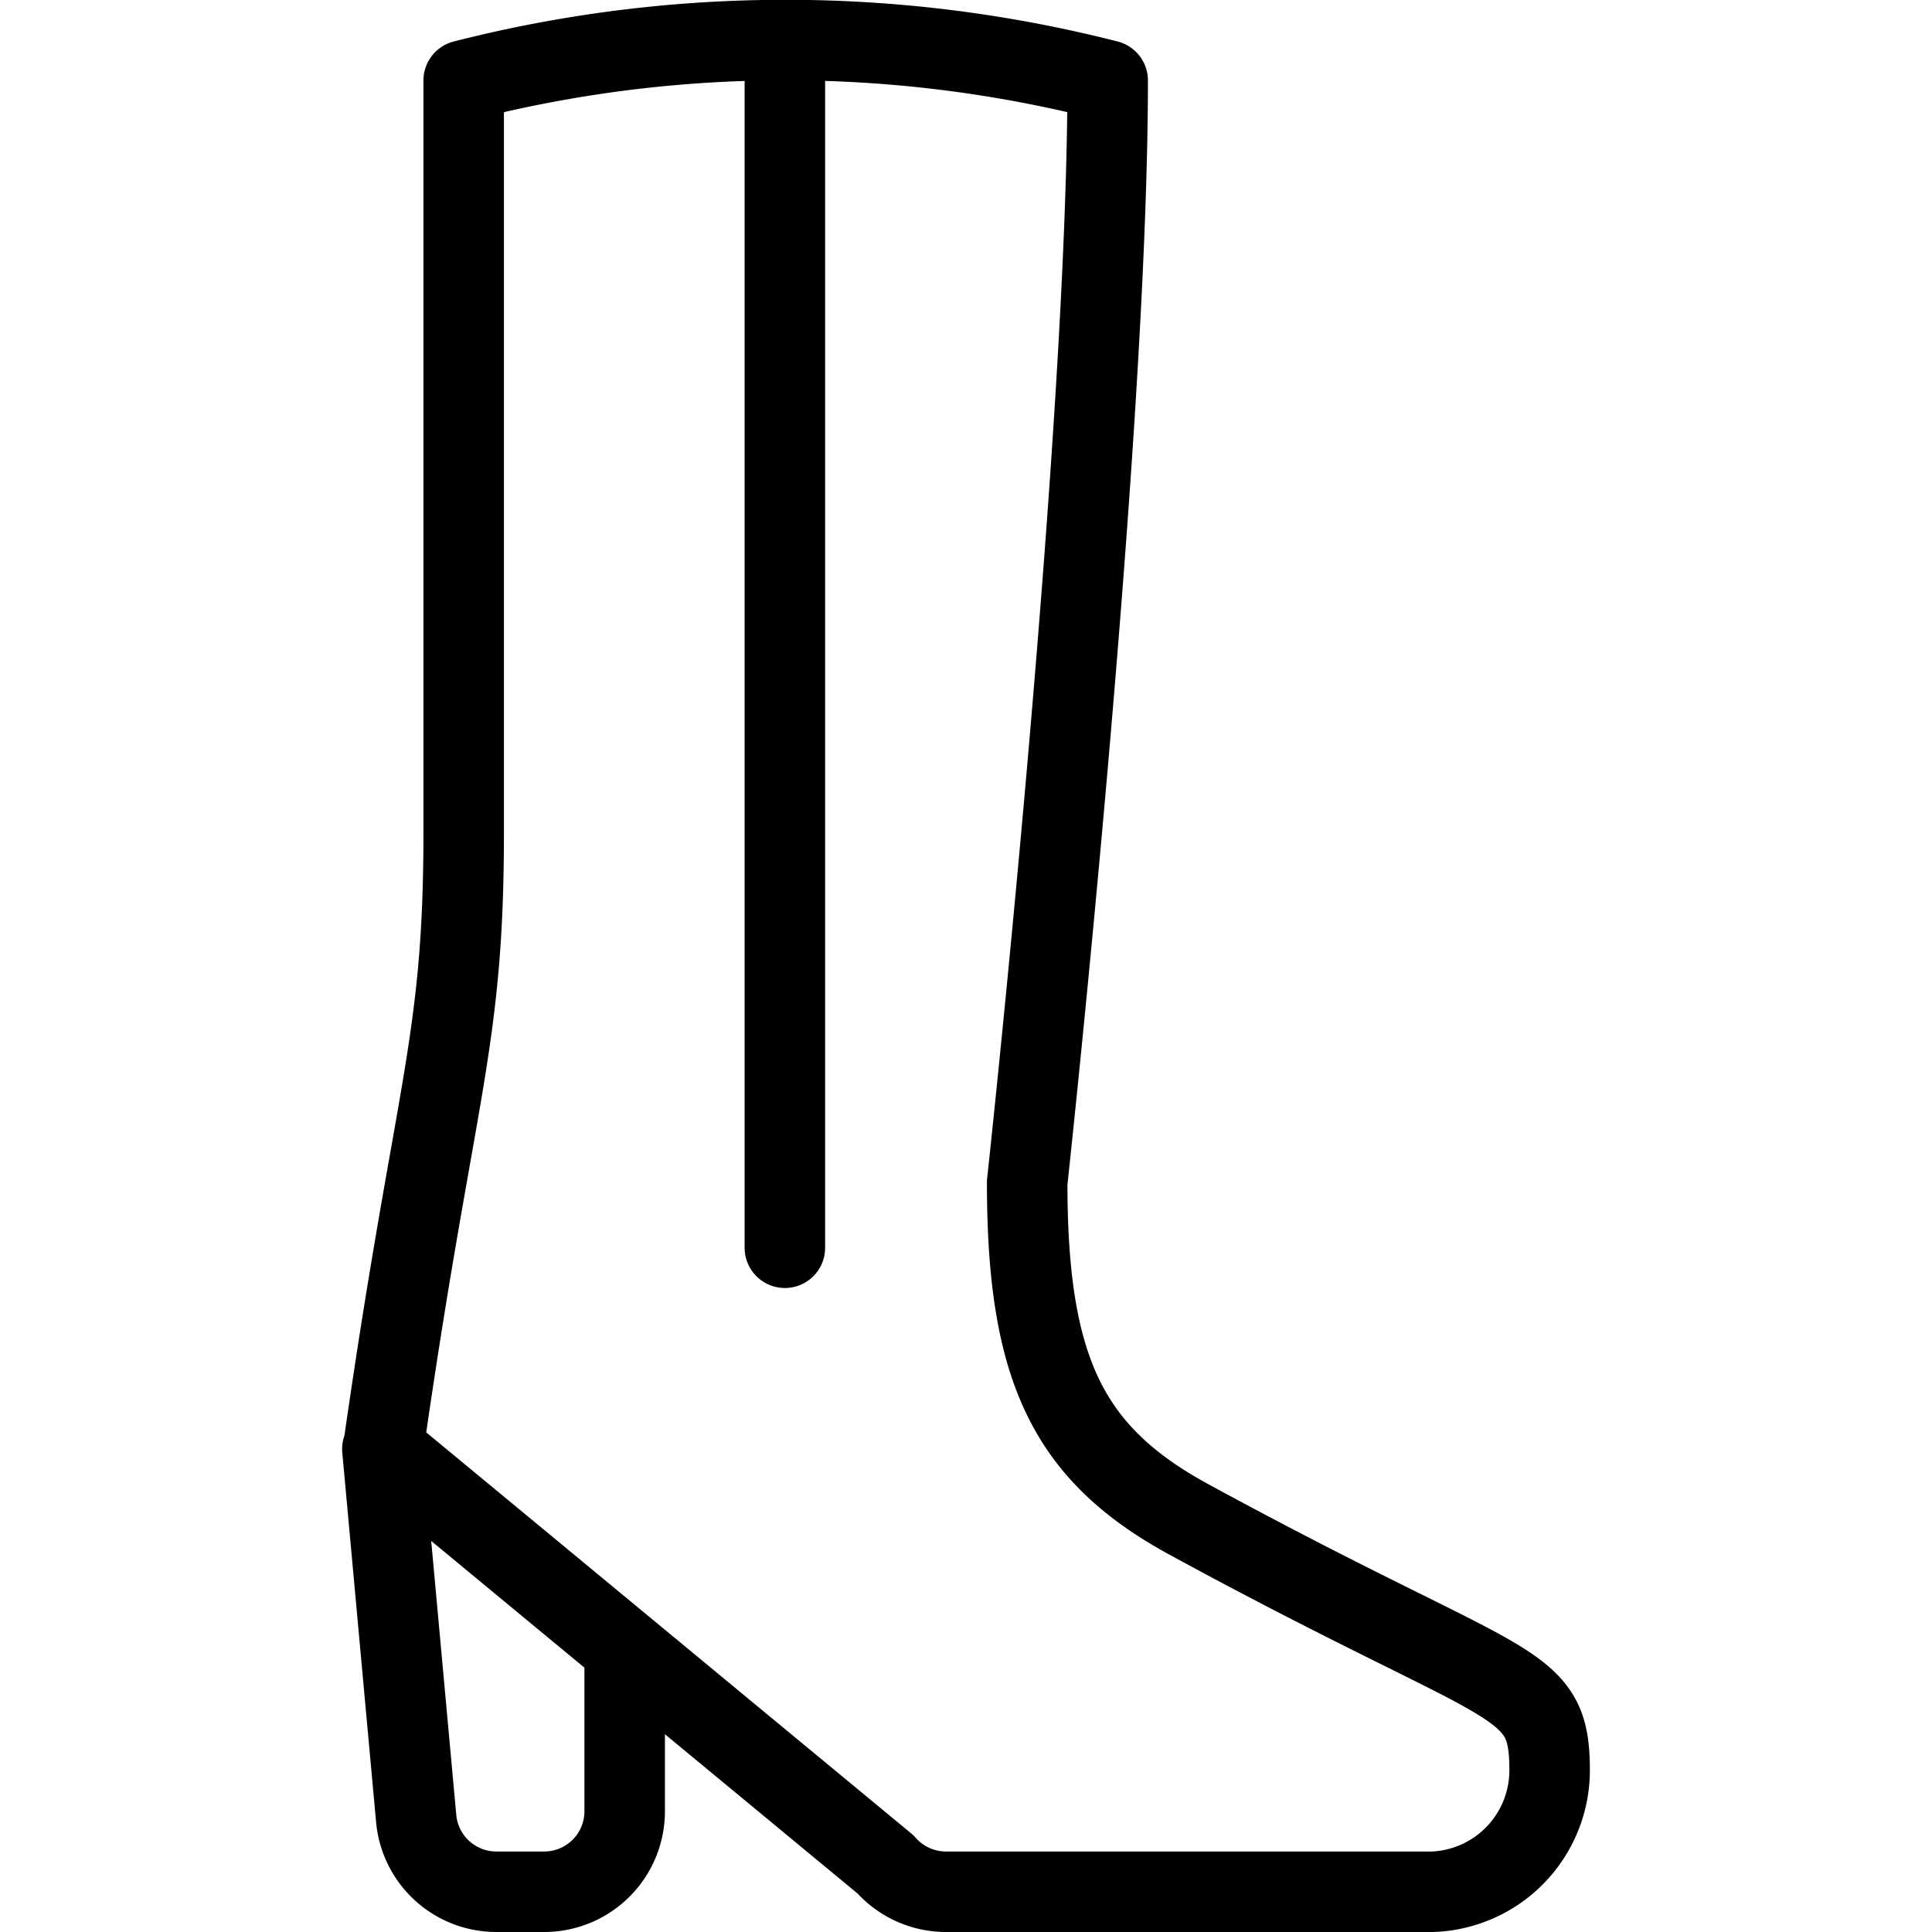
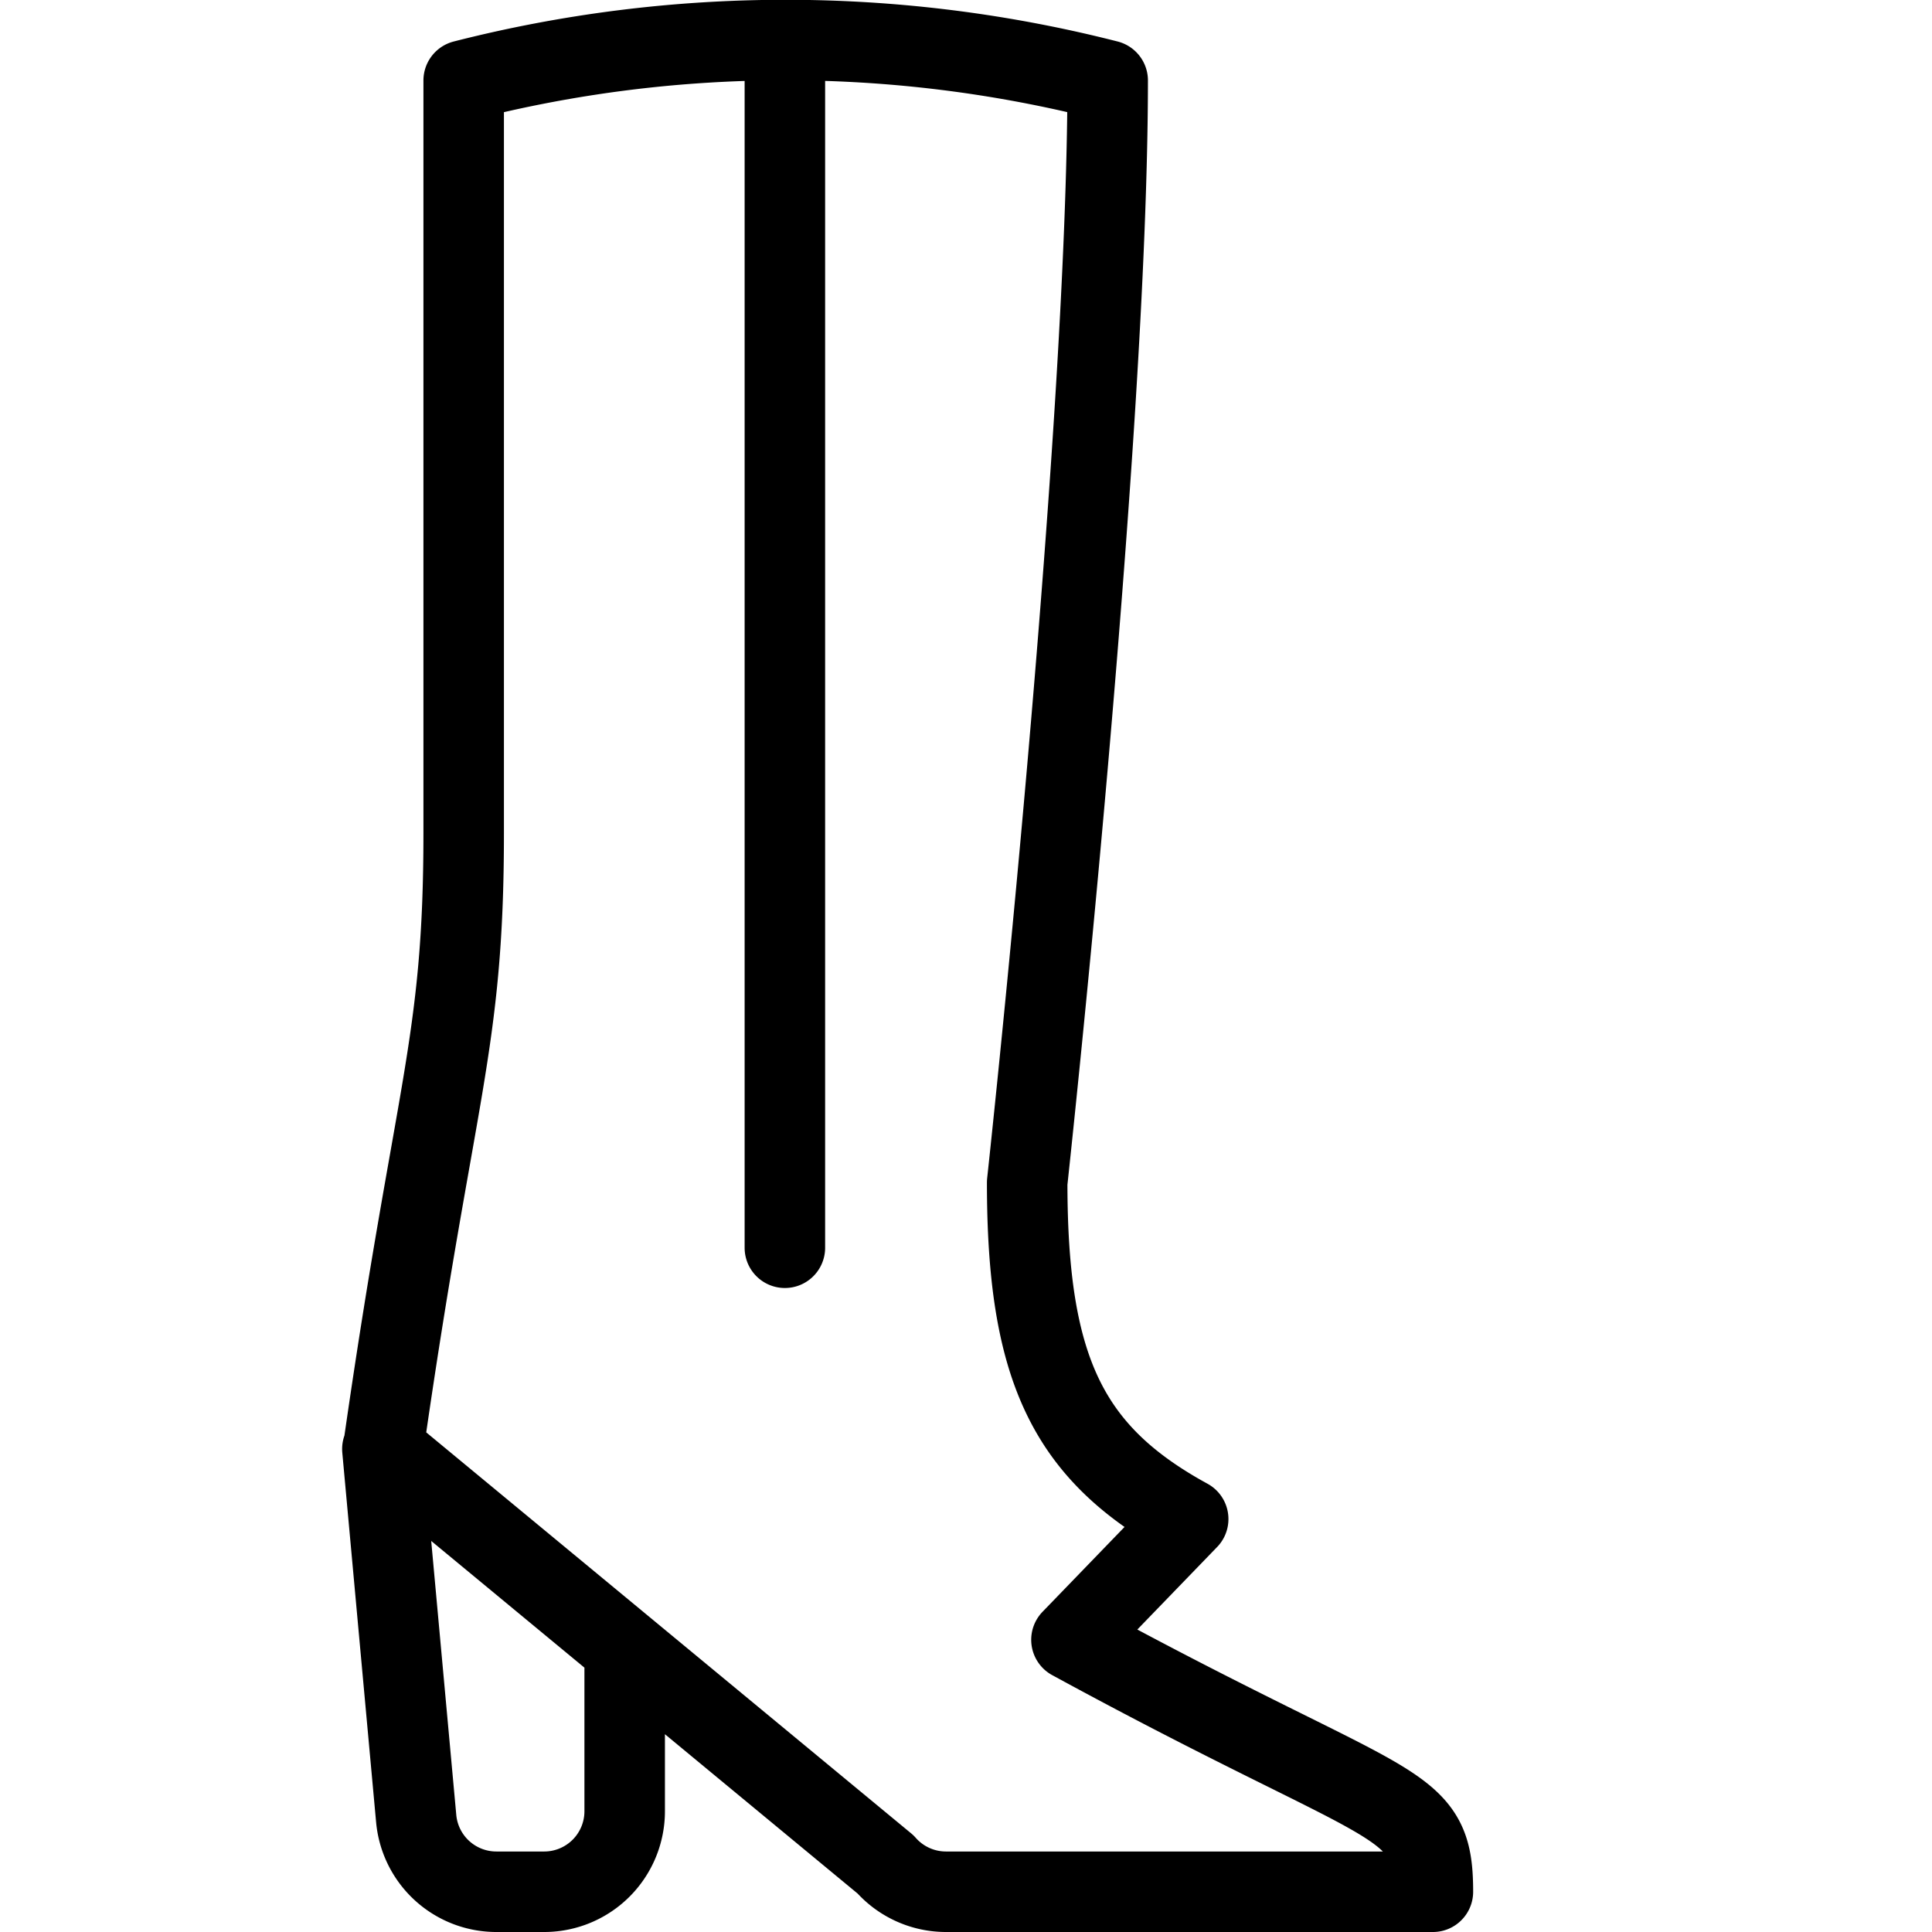
<svg xmlns="http://www.w3.org/2000/svg" viewBox="0 0 24 24" stroke="black">
-   <path d="M9.75.5v15m-5 2.5.42 4.59a1 1 0 0 0 1 .91h.59a1 1 0 0 0 1-1v-2m7-1.63c-1.5-.82-2-1.87-2-4.18 0 0 1-9.19 1-13.69a16.17 16.17 0 0 0-8 0v9.35c0 2.65-.36 3.17-1 7.65L11 23.16a1 1 0 0 0 .75.34h6.05a1.51 1.51 0 0 0 1.45-1.5c0-1.19-.45-.93-4.49-3.13Z" fill="none" stroke-linecap="round" stroke-linejoin="round" />
+   <path d="M9.75.5v15m-5 2.5.42 4.59a1 1 0 0 0 1 .91h.59a1 1 0 0 0 1-1v-2m7-1.63c-1.5-.82-2-1.87-2-4.18 0 0 1-9.19 1-13.69a16.17 16.17 0 0 0-8 0v9.35c0 2.65-.36 3.17-1 7.65L11 23.16a1 1 0 0 0 .75.34h6.05c0-1.19-.45-.93-4.49-3.13Z" fill="none" stroke-linecap="round" stroke-linejoin="round" />
</svg>